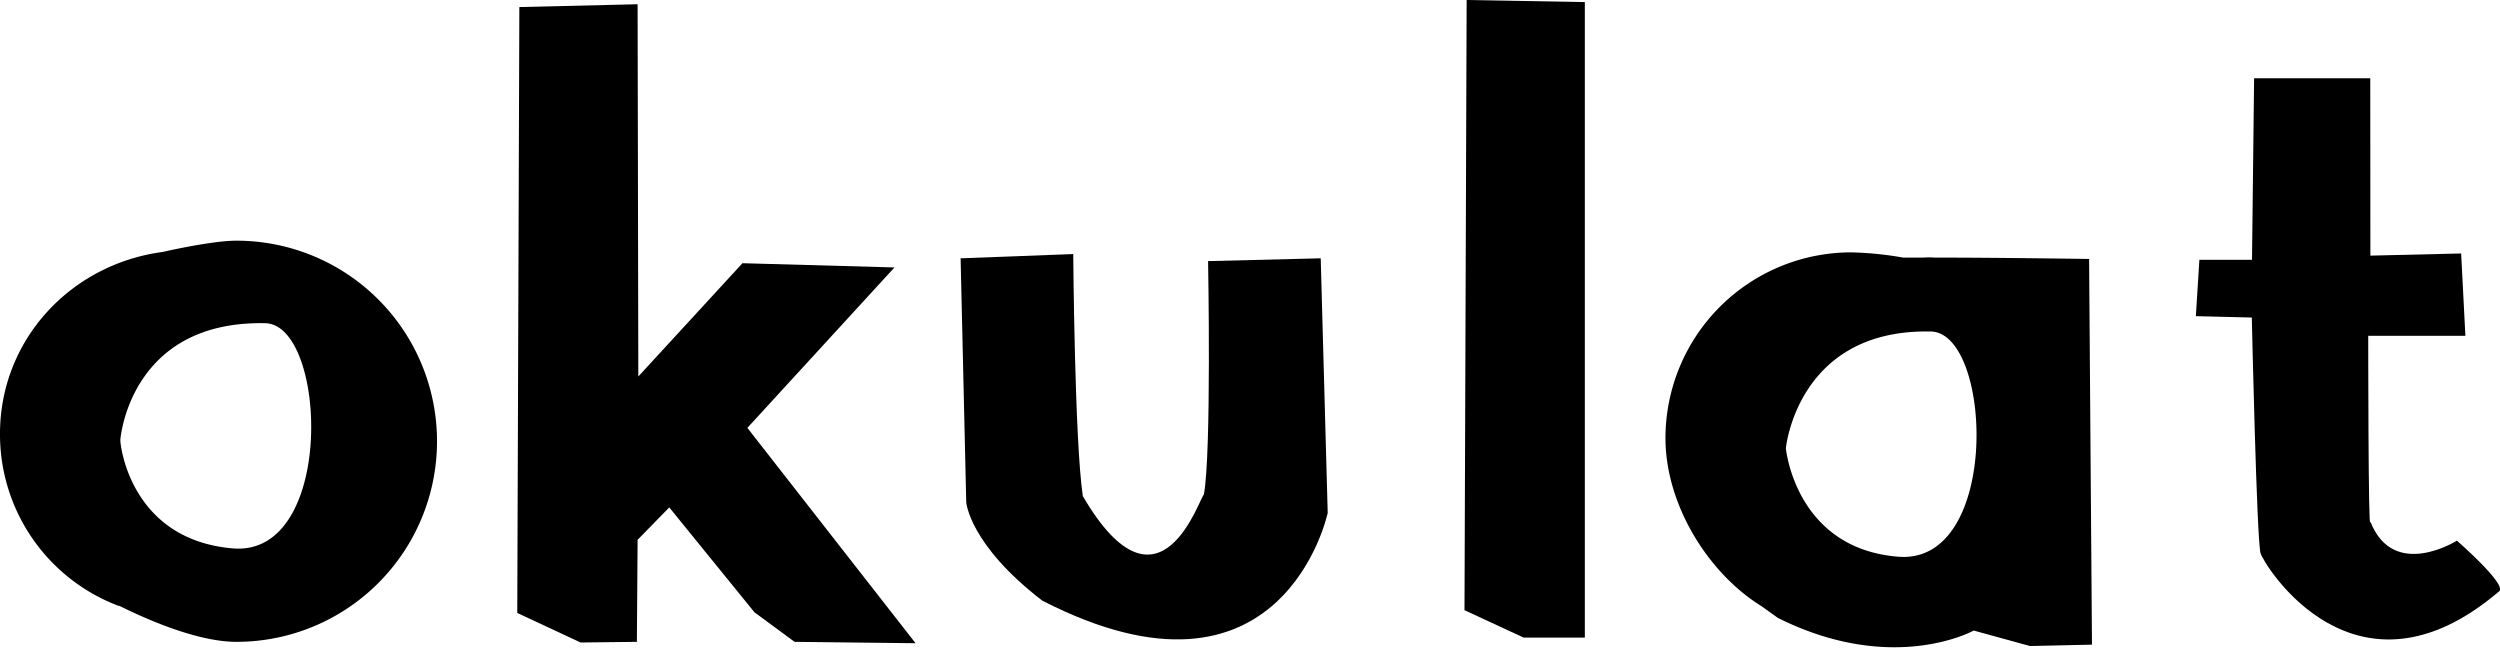
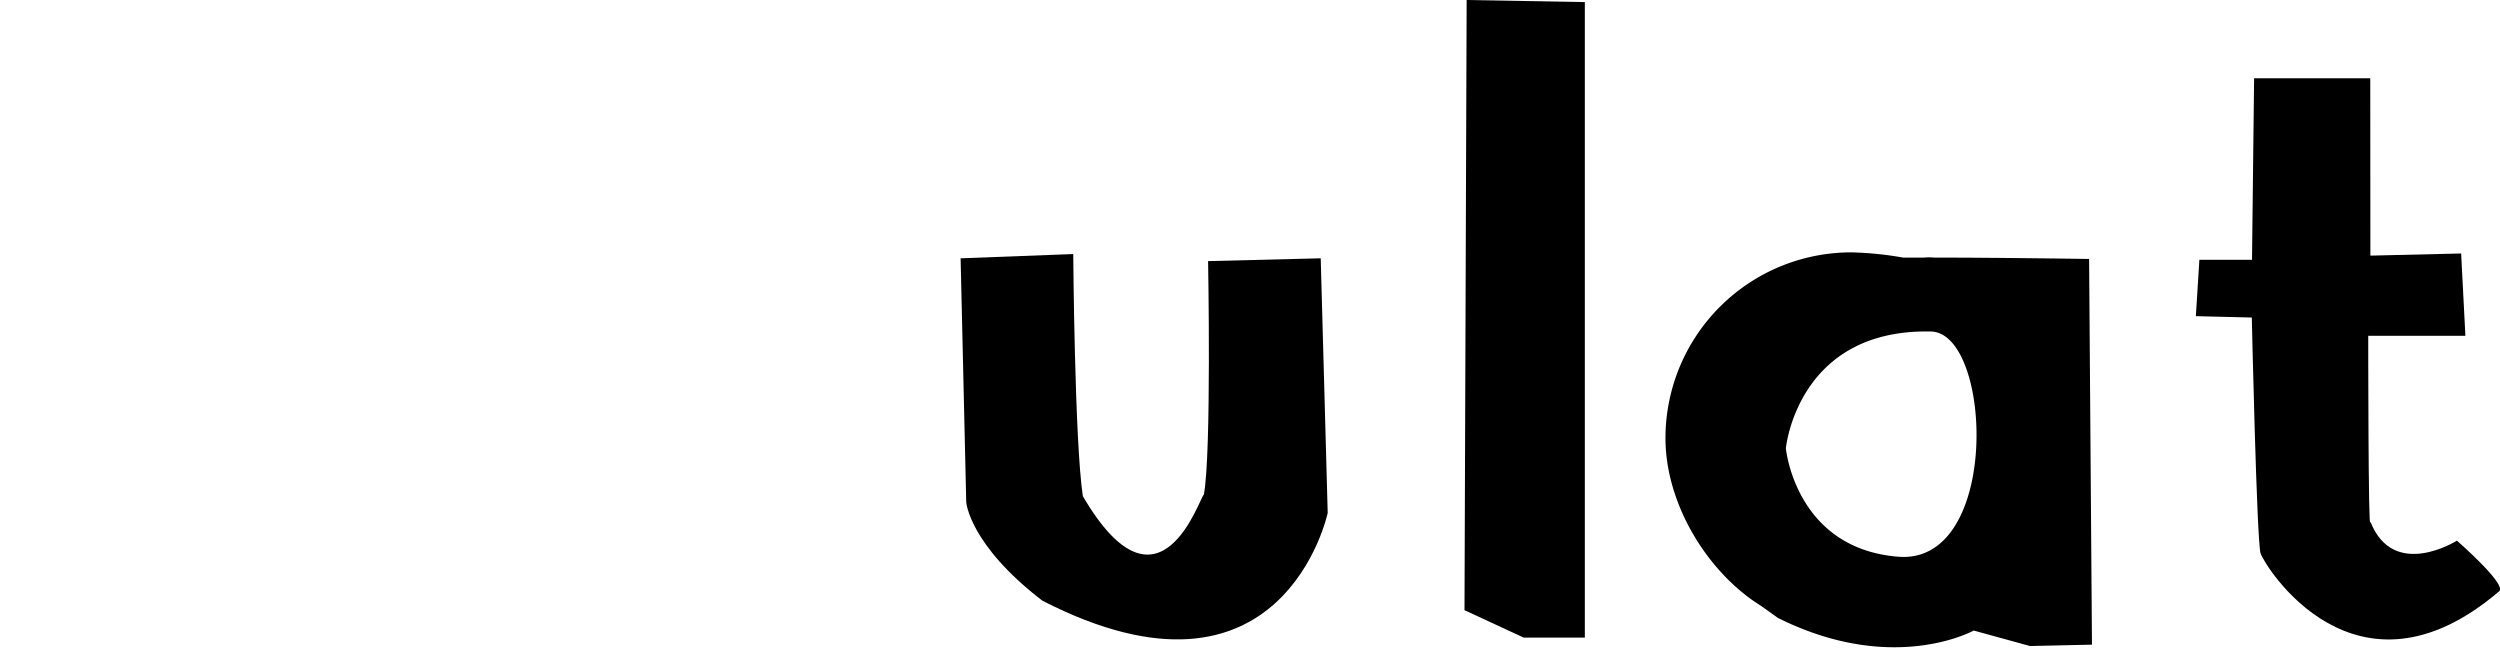
<svg xmlns="http://www.w3.org/2000/svg" id="Ebene_1" data-name="Ebene 1" viewBox="0 0 382.88 99.19">
  <title>okulat</title>
-   <polygon points="79.54 1.08 79.22 93.88 88.92 98.4 97.54 98.3 97.65 82.67 102.5 77.71 115.54 93.77 121.69 98.3 140.22 98.51 114.46 65.53 136.99 40.96 113.71 40.31 97.76 57.66 97.65 0.65 79.54 1.08" />
-   <path d="M39.43,92.84A28.07,28.07,0,0,1,21.16,66.46c0-14.47,10.89-26,24.9-27.86,0,0,7.46-1.73,11.31-1.73a30.72,30.72,0,1,1,0,61.44c-6.53,0-15.15-4.14-18-5.55M56.84,84c15.73,1.3,14.44-34.27,4.95-34.49-20.47-.43-22.17,17.22-22.2,17.9S41.1,82.68,56.84,84Z" transform="translate(-21.16 -0.01)" />
  <path d="M168.28,39.57l17.25-.65S185.74,67.7,187,76c11.85,20.26,18-.22,18.53-.22,1.19-6.3.65-35.78.65-35.78l17.25-.43,1.07,39S217.65,110.92,180.79,92c-11.21-8.62-11.65-15.09-11.65-15.09Z" transform="translate(-21.16 -0.01)" />
  <polygon points="224.62 0 242.72 0.32 242.72 97.65 233.35 97.65 224.29 93.45 224.62 0" />
  <path d="M290.88,92.81c-8.08-5-14.65-15.48-14.65-25.7a28.46,28.46,0,0,1,28.46-28.45,52.49,52.49,0,0,1,7.94.8l3.16,0a9.3,9.3,0,0,1,1.61,0c9.7,0,23.71.21,23.71.21l.44,59.07-9.49.21-8.62-2.37s-12.35,6.89-30-1.94Zm21-7.54c15.73,1.29,14.44-34.28,5-34.49-20.48-.44-22.21,17.89-22.21,17.89S296.11,84,311.85,85.27Z" transform="translate(-21.16 -0.01)" />
  <path d="M384.17,12H366.38l-.32,27.8H358l-.54,8.63,8.57.21s.75,34.22,1.34,36.11,14.55,24.57,36.54,5.82c1.29-1-6.47-7.76-6.47-7.76s-9.7,6.14-13.25-2.91c-.33,2.58-.33-28.46-.33-28.46h14.88l-.65-12.61-13.9.33Z" transform="translate(-21.16 -0.01)" />
</svg>